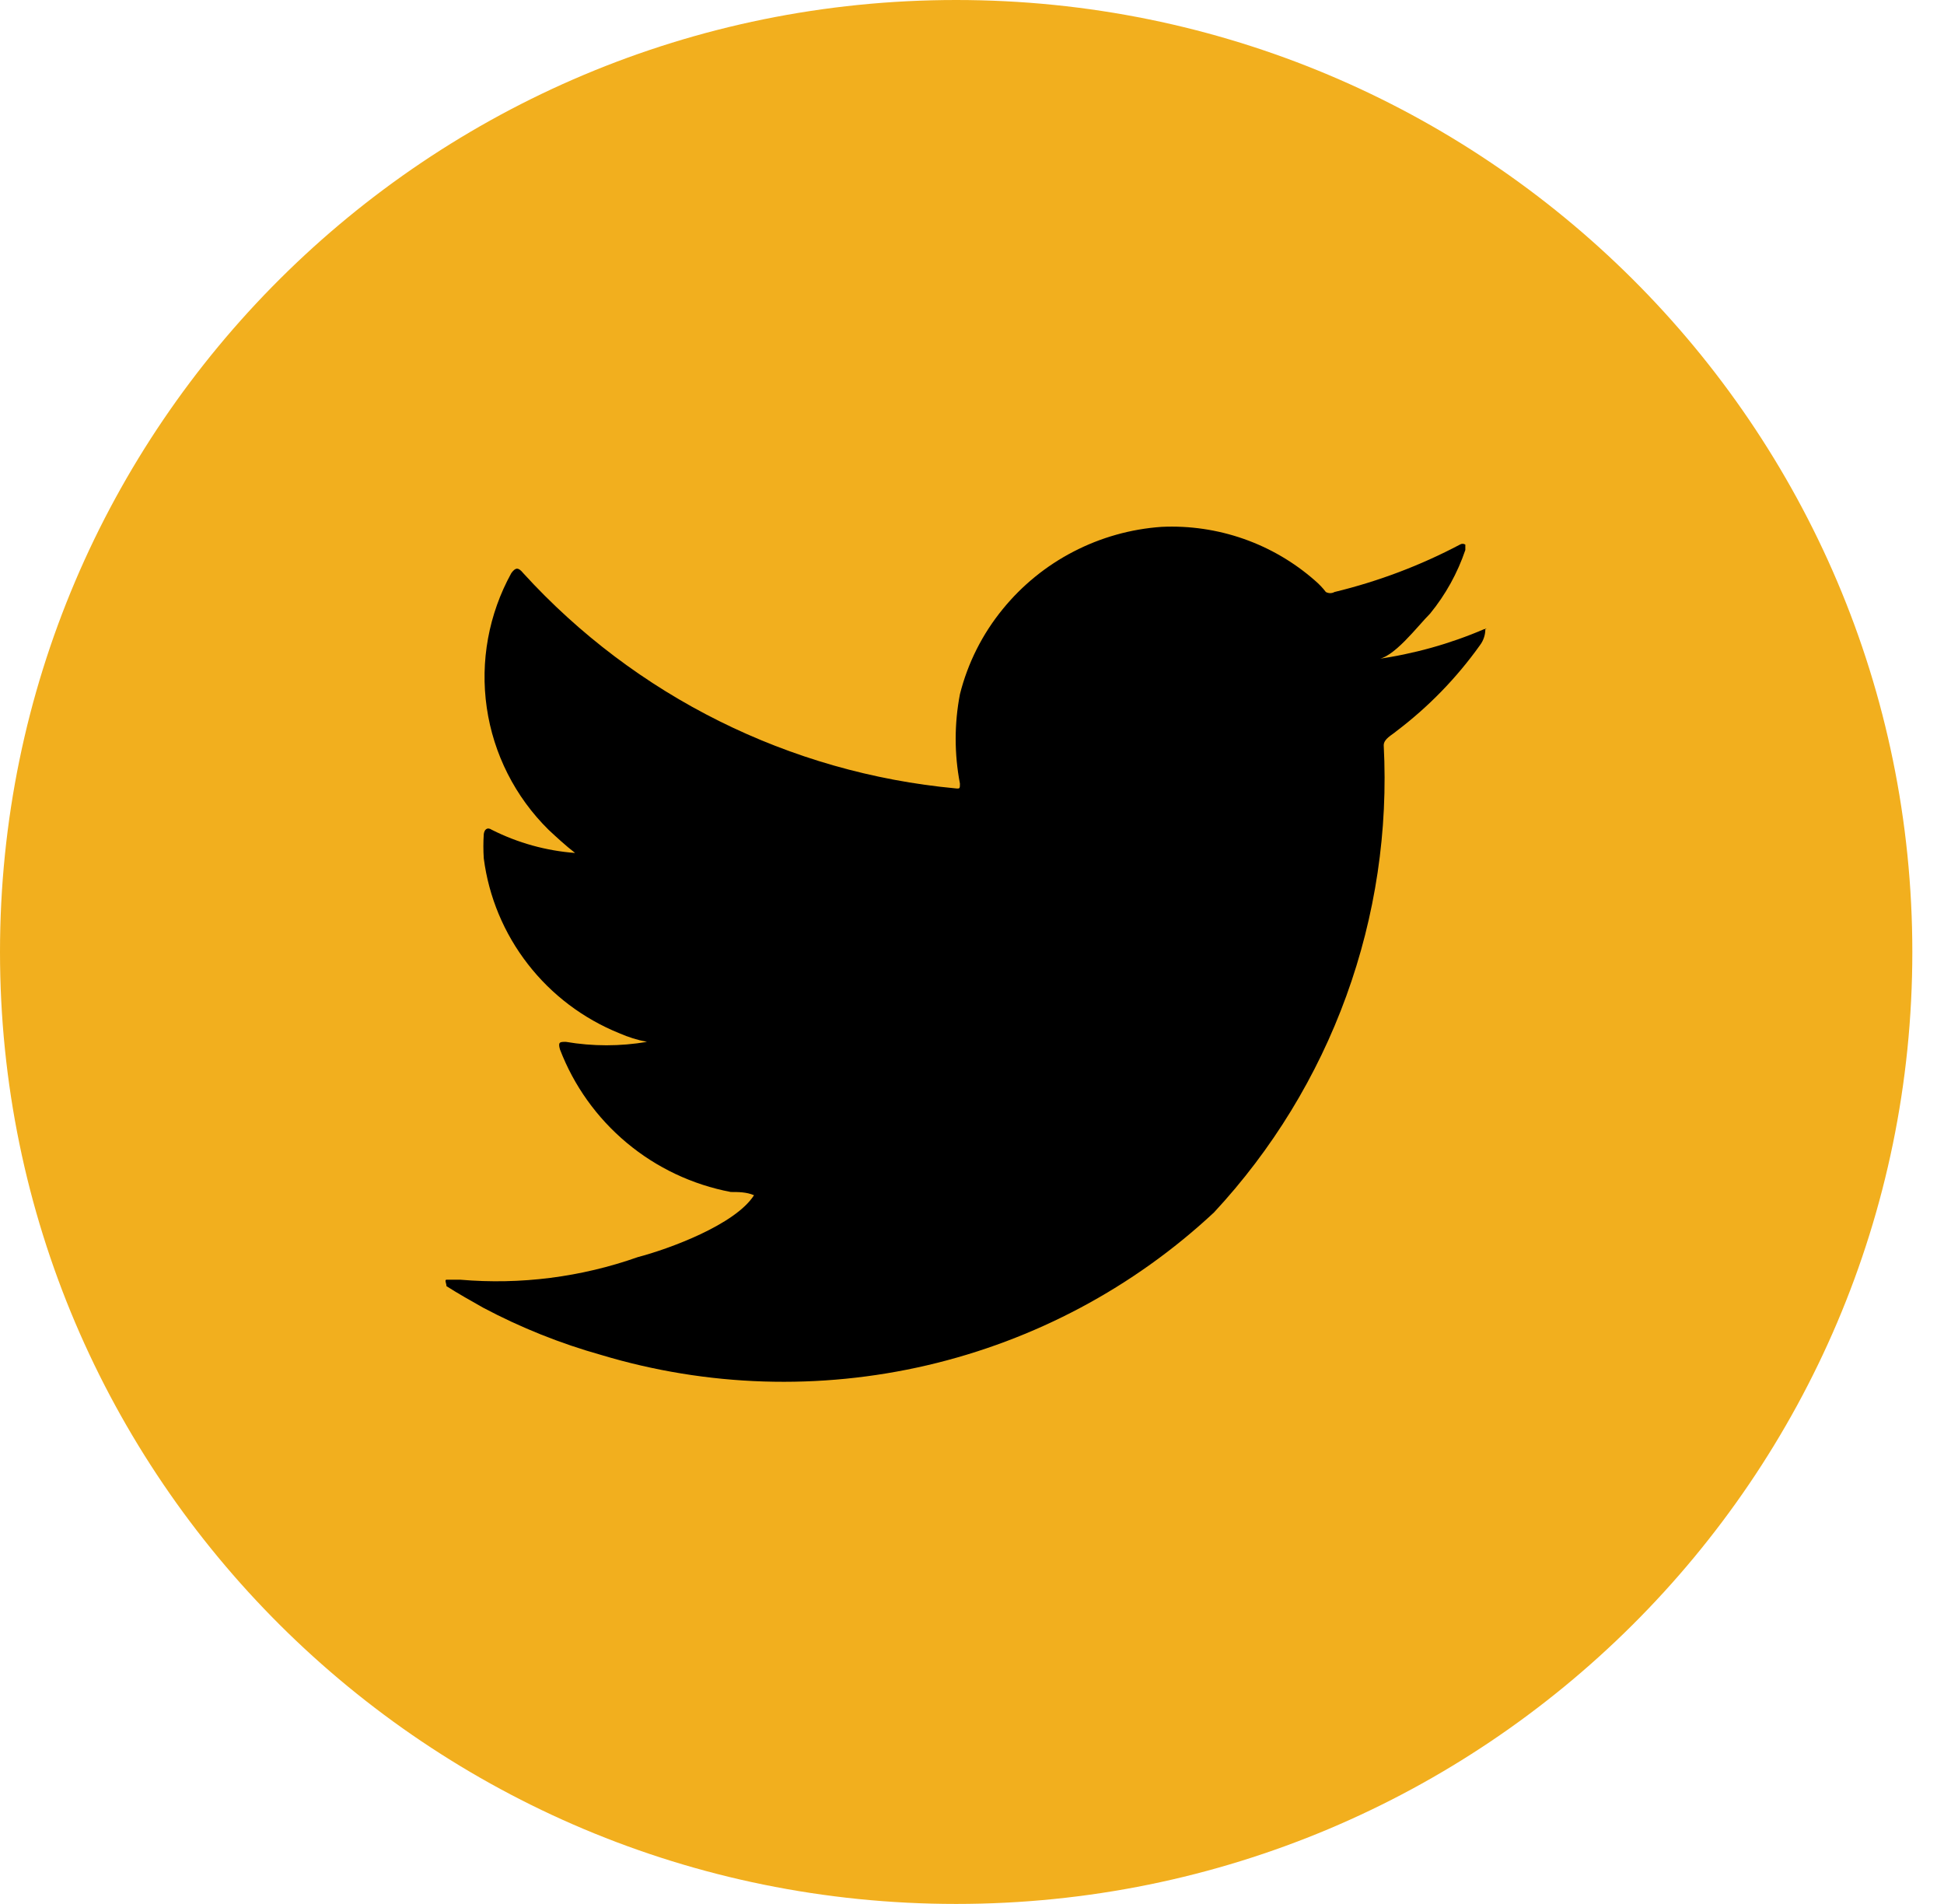
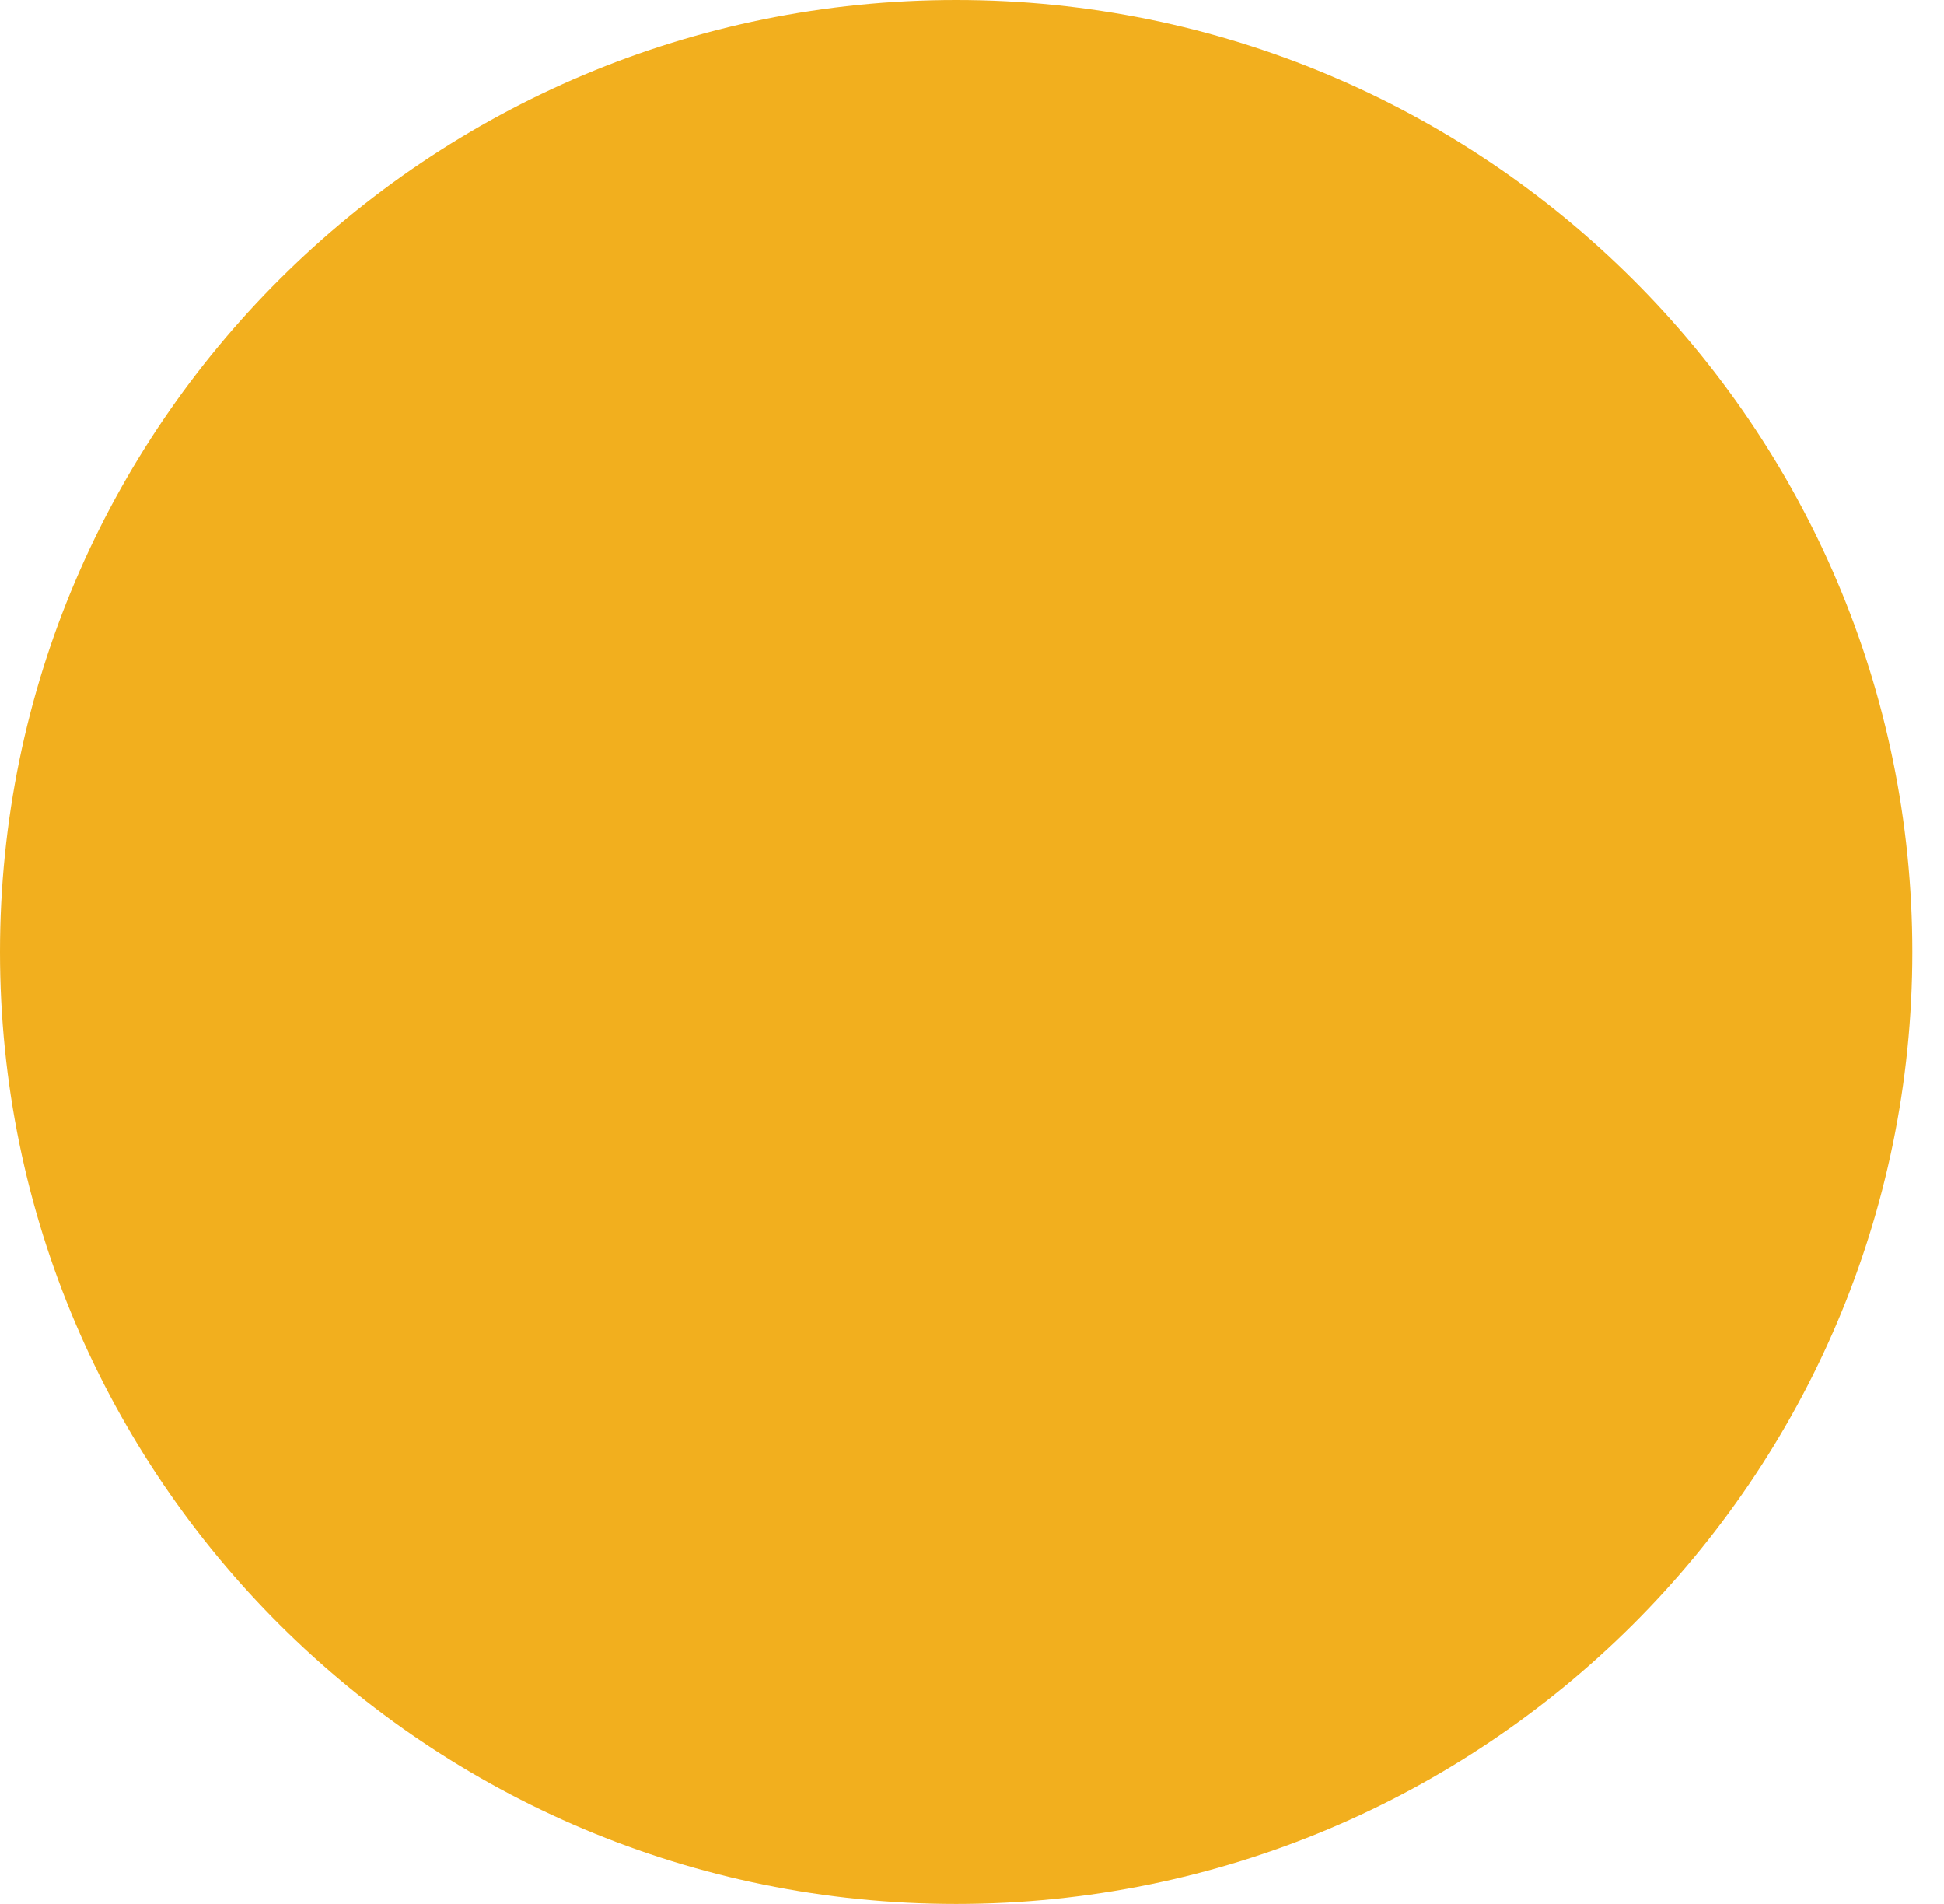
<svg xmlns="http://www.w3.org/2000/svg" width="48" height="47" viewBox="0 0 48 47" fill="none">
  <path d="M23.609 47C36.648 47 47.218 36.479 47.218 23.5C47.218 10.521 36.648 0 23.609 0C10.57 0 0 10.521 0 23.5C0 36.479 10.57 47 23.609 47Z" fill="#F2AF1E" />
-   <path d="M36.648 15.53C35.796 15.896 34.898 16.146 33.979 16.274C34.392 16.274 35.006 15.45 35.313 15.145C35.694 14.678 35.988 14.147 36.181 13.577C36.181 13.577 36.181 13.471 36.181 13.444C36.161 13.431 36.138 13.424 36.114 13.424C36.09 13.424 36.067 13.431 36.047 13.444C35.068 13.961 34.028 14.353 32.951 14.614C32.919 14.632 32.882 14.642 32.844 14.642C32.807 14.642 32.77 14.632 32.737 14.614C32.659 14.511 32.569 14.418 32.471 14.334C31.429 13.417 30.07 12.941 28.68 13.006C27.921 13.059 27.181 13.267 26.506 13.617C25.831 13.966 25.236 14.45 24.757 15.039C24.255 15.653 23.895 16.369 23.702 17.137C23.562 17.866 23.562 18.614 23.702 19.343C23.702 19.462 23.702 19.475 23.596 19.462C19.495 19.08 15.687 17.184 12.919 14.148C12.799 14.002 12.732 14.002 12.625 14.148C12.066 15.161 11.853 16.327 12.019 17.47C12.185 18.614 12.721 19.672 13.546 20.485C13.746 20.671 13.96 20.87 14.2 21.056C13.484 21.002 12.786 20.808 12.145 20.485C12.025 20.405 11.958 20.485 11.945 20.591C11.932 20.791 11.932 20.99 11.945 21.189C12.068 22.14 12.444 23.041 13.033 23.799C13.621 24.558 14.402 25.147 15.294 25.507C15.512 25.603 15.741 25.675 15.975 25.719C15.313 25.832 14.636 25.832 13.973 25.719C13.826 25.719 13.773 25.719 13.826 25.905C14.169 26.801 14.737 27.595 15.475 28.211C16.213 28.828 17.097 29.245 18.044 29.425C18.23 29.425 18.431 29.425 18.618 29.505C18.151 30.236 16.509 30.834 15.748 31.033C14.346 31.528 12.853 31.718 11.371 31.591C11.13 31.591 11.077 31.591 11.024 31.591C10.97 31.591 11.024 31.684 11.024 31.75C11.317 31.936 11.624 32.109 11.931 32.282C12.86 32.775 13.84 33.167 14.854 33.451C17.463 34.234 20.234 34.322 22.888 33.704C25.542 33.086 27.986 31.785 29.975 29.93C31.412 28.384 32.523 26.567 33.242 24.587C33.962 22.607 34.276 20.503 34.166 18.399C34.166 18.24 34.366 18.147 34.473 18.054C35.267 17.454 35.964 16.738 36.541 15.929C36.631 15.81 36.678 15.665 36.675 15.517C36.675 15.517 36.755 15.53 36.648 15.53Z" fill="black" />
</svg>